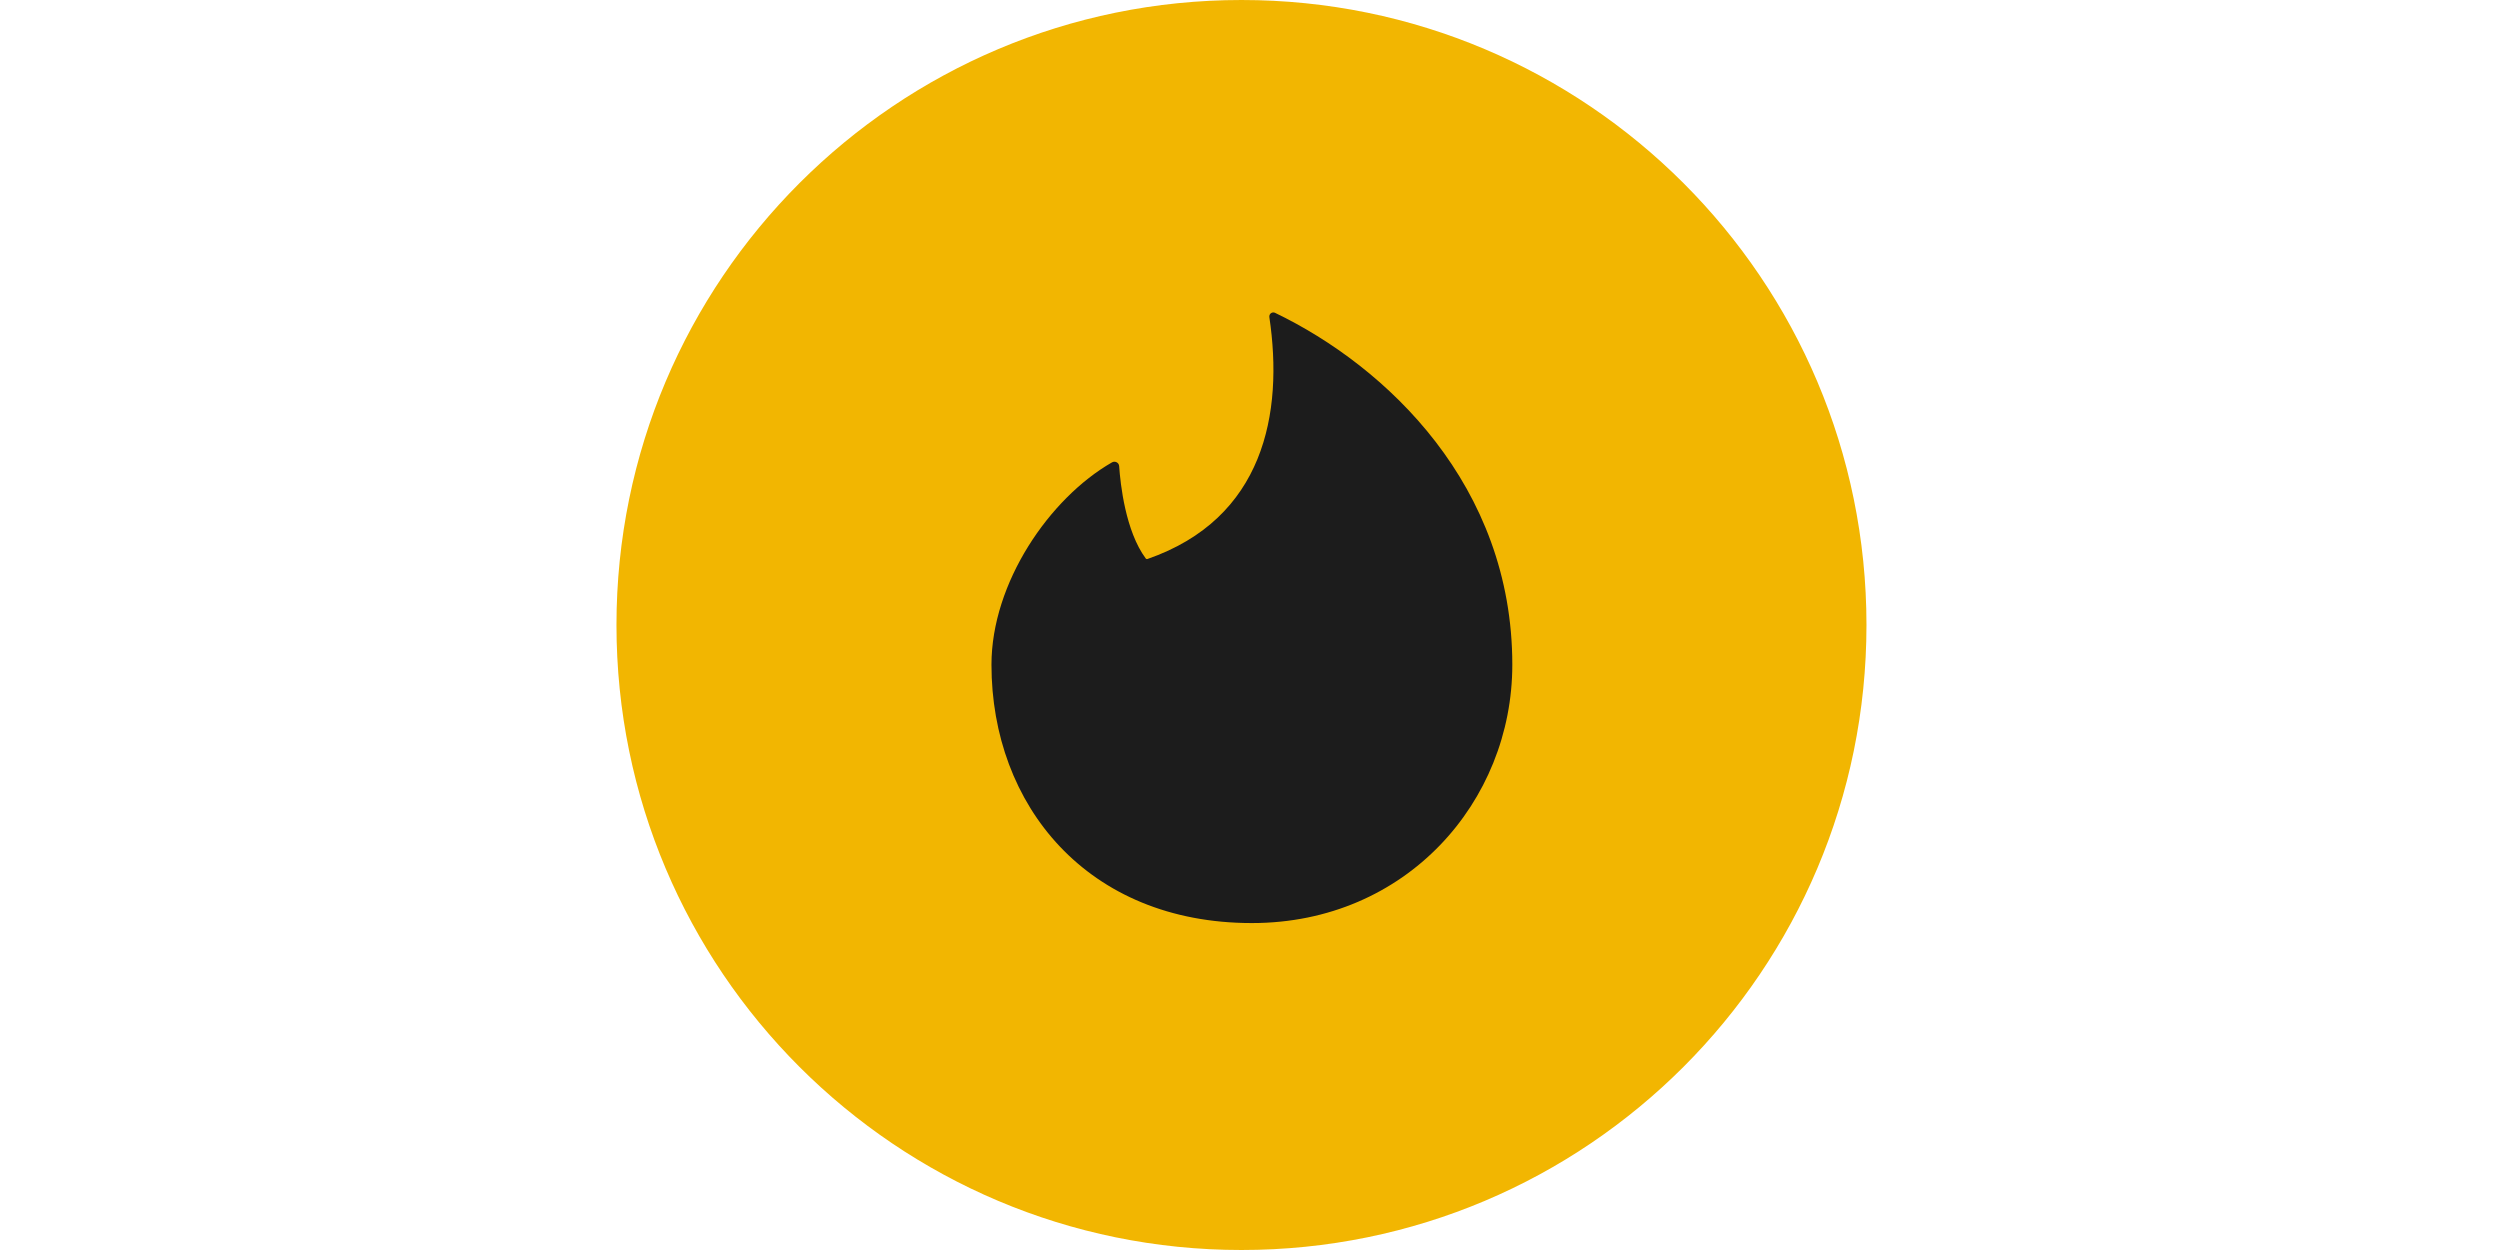
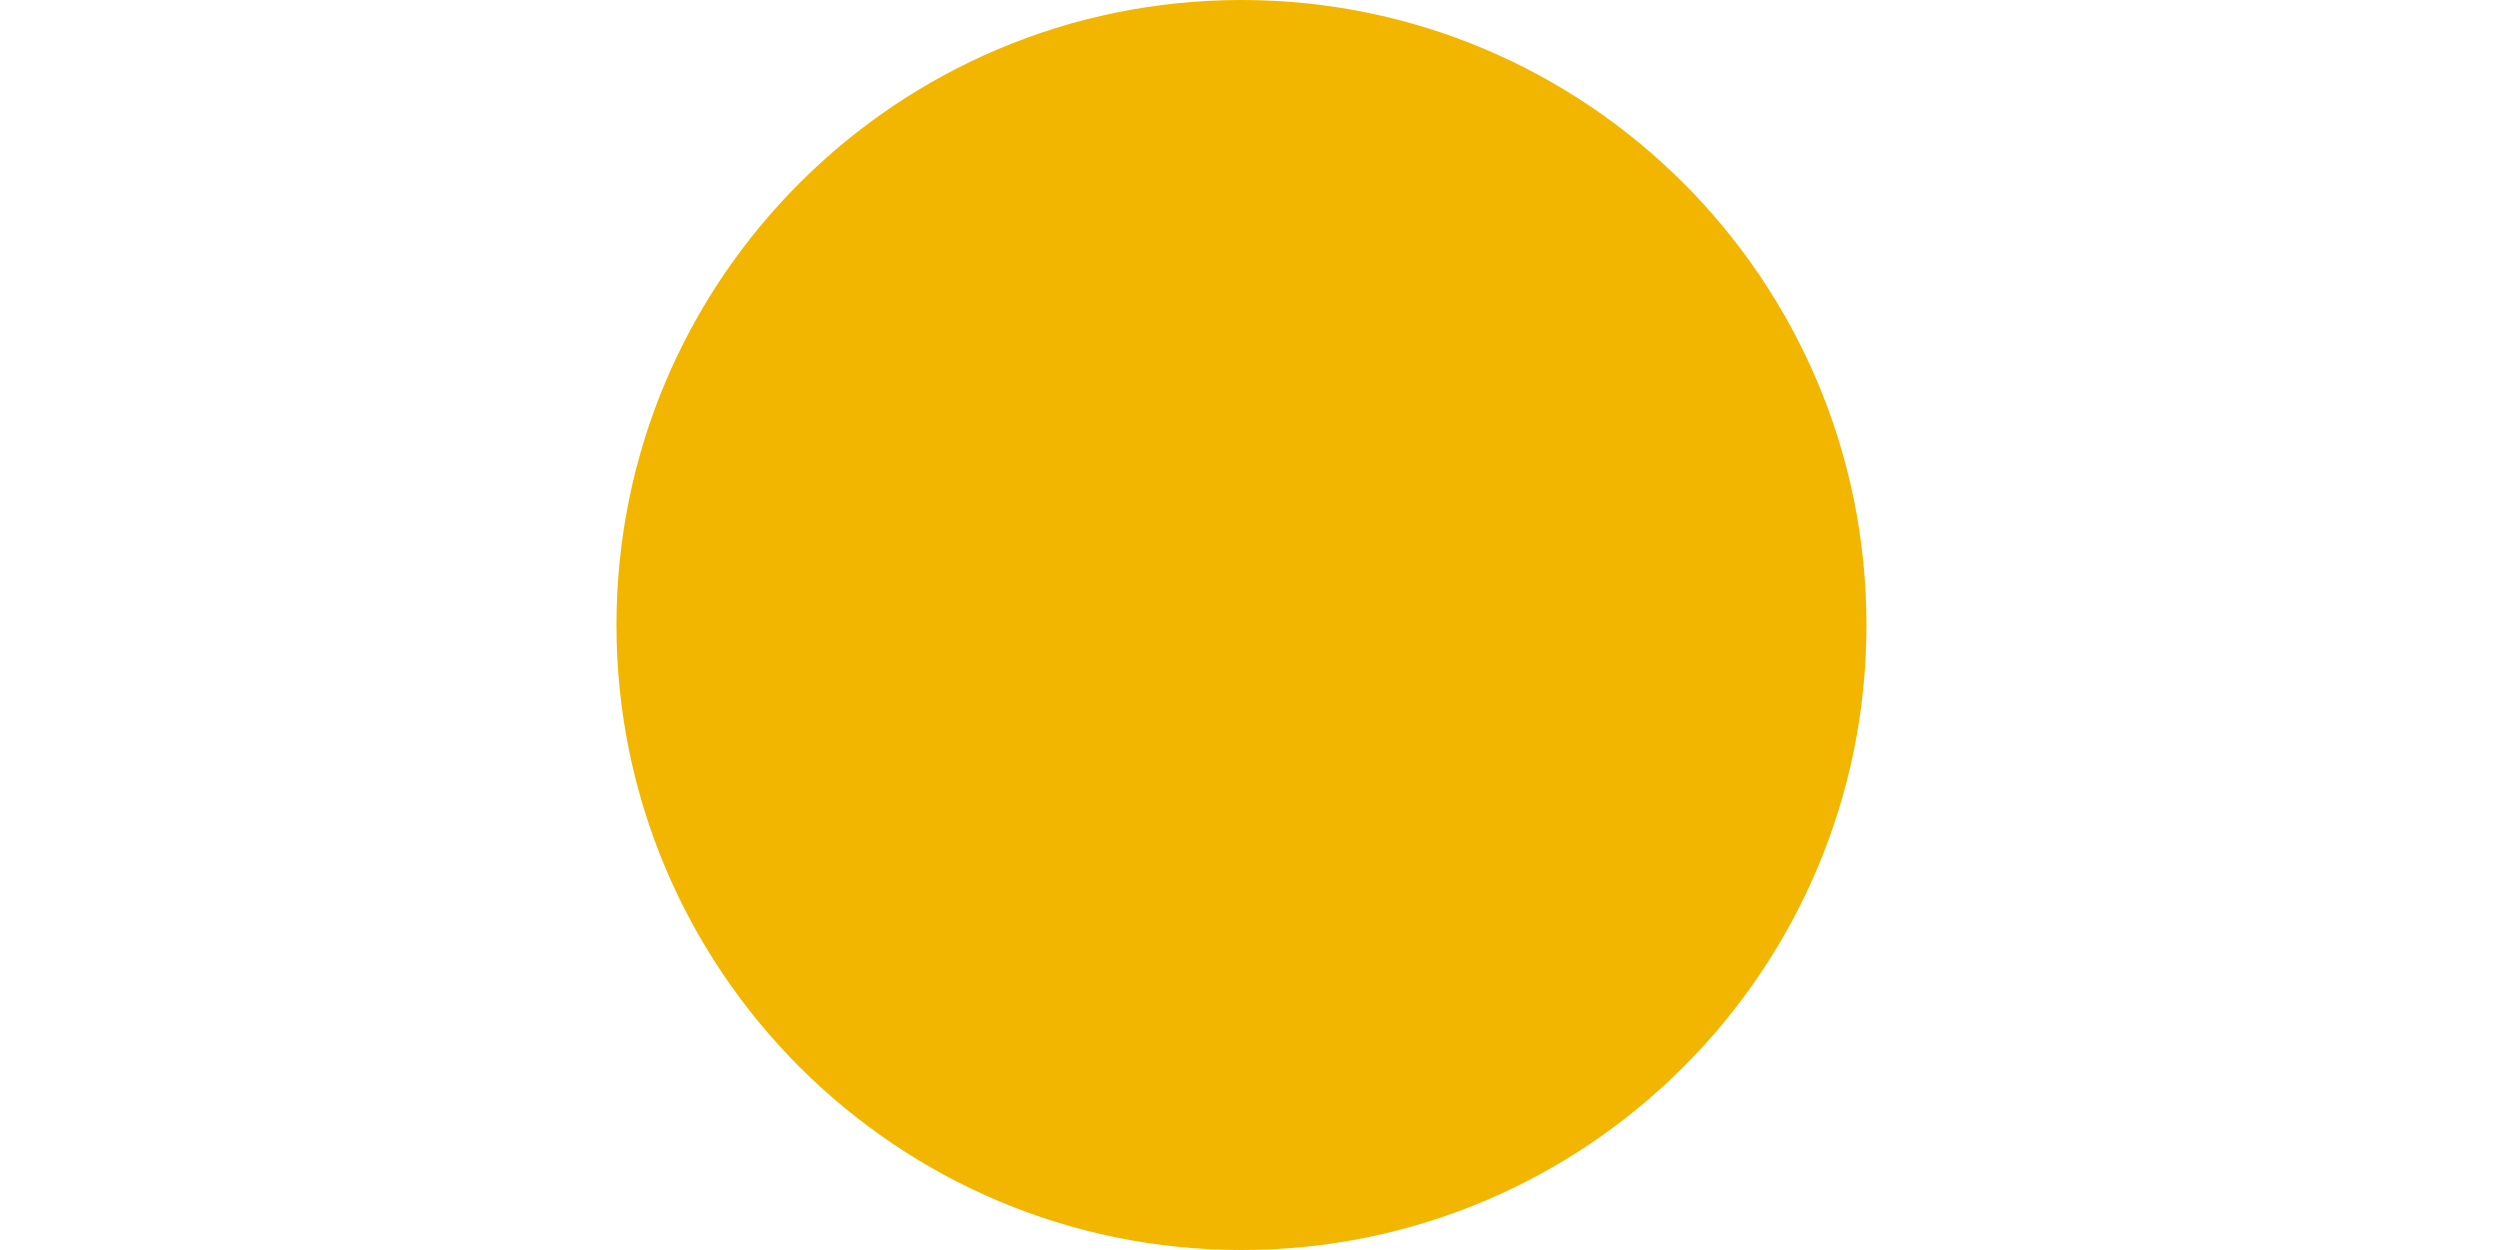
<svg xmlns="http://www.w3.org/2000/svg" width="80" height="40" viewBox="0 0 80 40" fill="none">
  <path d="M19.727 20C19.727 8.954 28.682 0 39.727 0C50.773 0 59.727 8.954 59.727 20C59.727 31.046 50.773 40 39.727 40C28.682 40 19.727 31.046 19.727 20Z" fill="#F2B601" />
-   <path fill-rule="evenodd" clip-rule="evenodd" d="M36.721 17.887C36.711 17.89 36.7 17.891 36.689 17.888C36.679 17.885 36.67 17.879 36.663 17.87C36.015 16.995 35.852 15.491 35.813 14.914C35.804 14.803 35.682 14.74 35.584 14.796C33.583 15.942 31.727 18.652 31.727 21.27C31.727 25.766 34.789 29.538 40.061 29.538C44.999 29.538 48.394 25.65 48.394 21.27C48.394 15.539 44.378 11.731 40.801 10.01C40.78 10 40.757 9.996 40.734 9.998C40.711 10 40.689 10.009 40.67 10.023C40.652 10.037 40.637 10.055 40.628 10.077C40.619 10.099 40.616 10.123 40.619 10.146C41.08 13.235 40.443 16.594 36.721 17.887V17.887Z" fill="#1C1C1C" />
</svg>